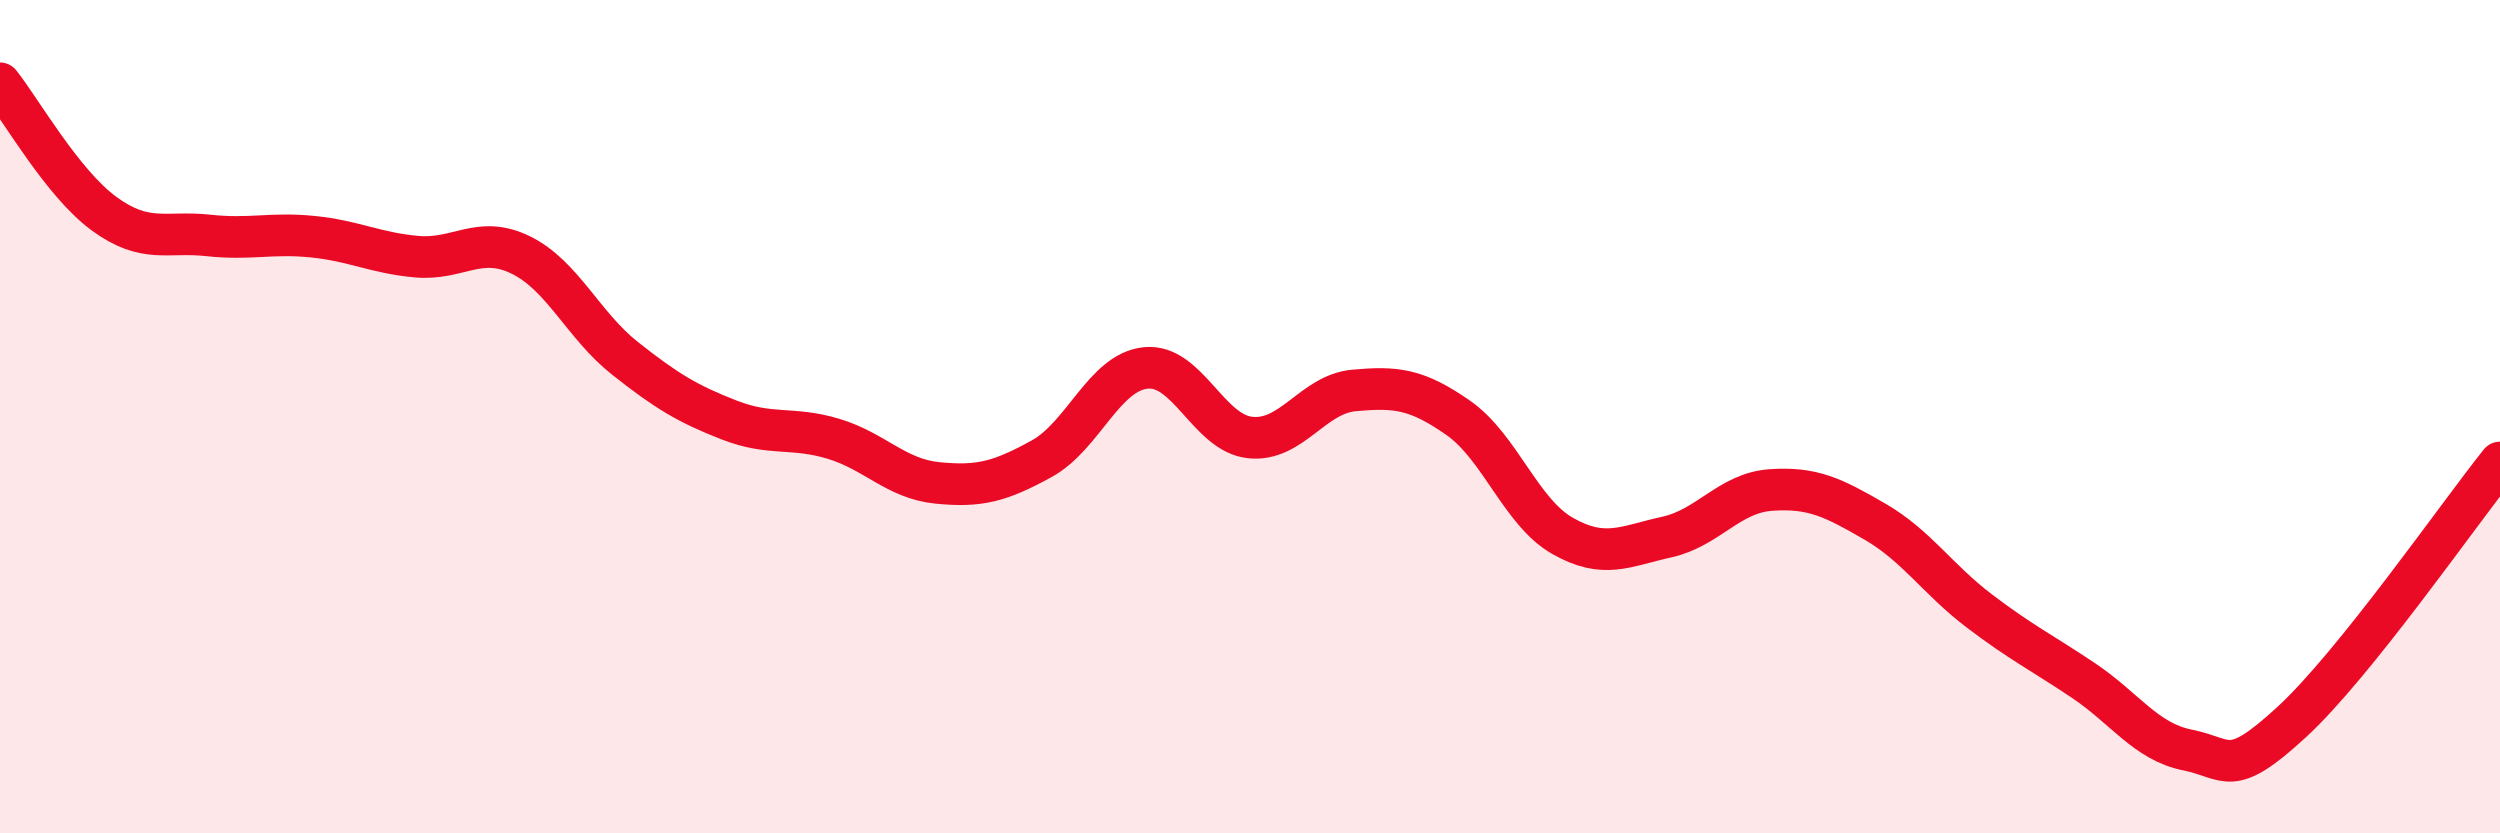
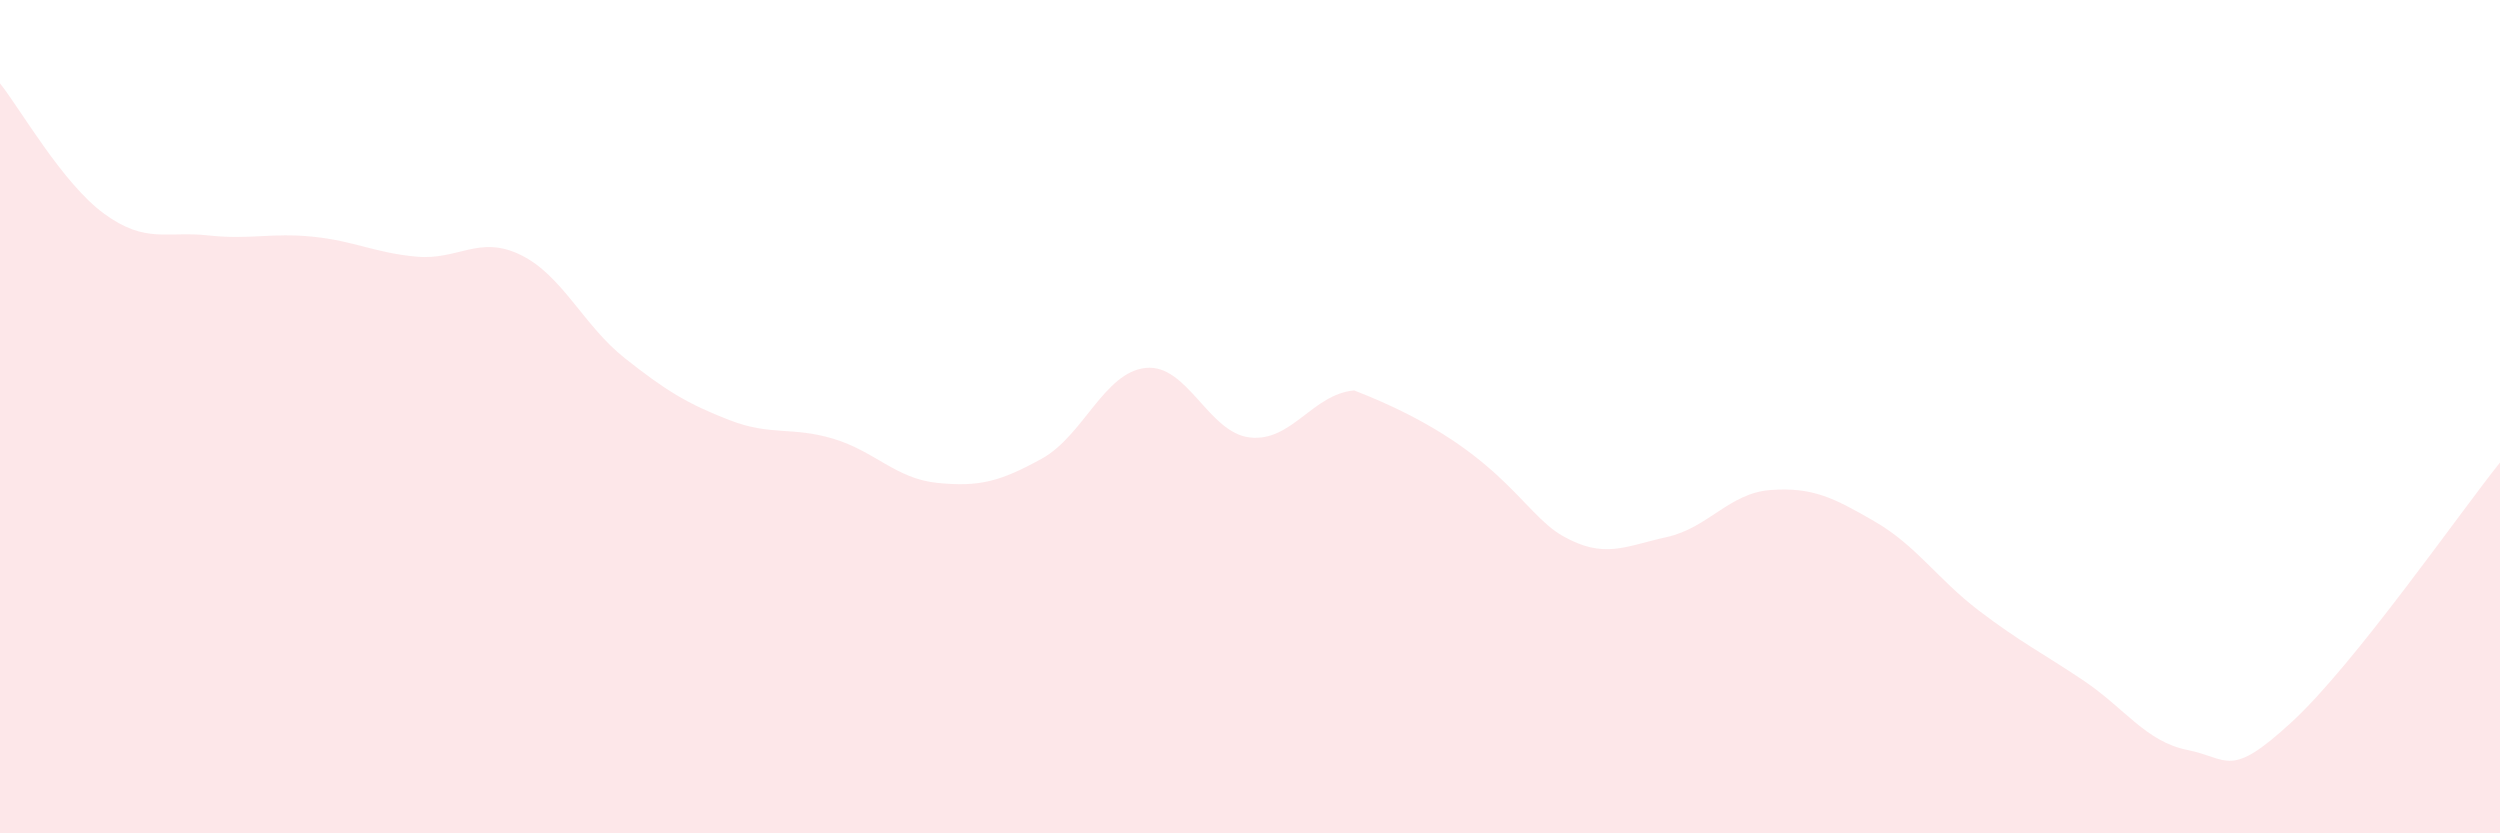
<svg xmlns="http://www.w3.org/2000/svg" width="60" height="20" viewBox="0 0 60 20">
-   <path d="M 0,2 C 0.5,2.63 1.5,4.4 2.5,5.13 C 3.5,5.86 4,5.54 5,5.65 C 6,5.76 6.5,5.58 7.5,5.68 C 8.5,5.78 9,6.07 10,6.16 C 11,6.25 11.5,5.63 12.5,6.12 C 13.5,6.61 14,7.81 15,8.6 C 16,9.39 16.5,9.69 17.5,10.08 C 18.5,10.47 19,10.23 20,10.53 C 21,10.83 21.5,11.49 22.5,11.59 C 23.5,11.69 24,11.56 25,11.01 C 26,10.46 26.5,8.93 27.5,8.83 C 28.5,8.73 29,10.39 30,10.5 C 31,10.61 31.5,9.46 32.5,9.37 C 33.5,9.28 34,9.33 35,10.03 C 36,10.73 36.5,12.29 37.5,12.86 C 38.5,13.43 39,13.11 40,12.89 C 41,12.67 41.5,11.83 42.5,11.76 C 43.5,11.69 44,11.94 45,12.52 C 46,13.1 46.5,13.9 47.5,14.66 C 48.5,15.42 49,15.66 50,16.33 C 51,17 51.5,17.8 52.5,18 C 53.5,18.2 53.5,18.71 55,17.33 C 56.5,15.95 59,12.35 60,11.1L60 20L0 20Z" fill="#EB0A25" opacity="0.1" stroke-linecap="round" stroke-linejoin="round" />
-   <path d="M 0,2 C 0.5,2.63 1.5,4.4 2.5,5.13 C 3.5,5.86 4,5.54 5,5.65 C 6,5.76 6.5,5.58 7.5,5.68 C 8.5,5.78 9,6.07 10,6.16 C 11,6.25 11.5,5.63 12.5,6.12 C 13.5,6.61 14,7.81 15,8.6 C 16,9.39 16.5,9.69 17.5,10.08 C 18.5,10.47 19,10.23 20,10.53 C 21,10.83 21.5,11.49 22.5,11.59 C 23.5,11.69 24,11.56 25,11.01 C 26,10.46 26.5,8.93 27.5,8.83 C 28.5,8.73 29,10.39 30,10.5 C 31,10.61 31.5,9.46 32.5,9.37 C 33.5,9.28 34,9.33 35,10.03 C 36,10.73 36.5,12.29 37.5,12.86 C 38.5,13.43 39,13.11 40,12.89 C 41,12.67 41.5,11.83 42.5,11.76 C 43.5,11.69 44,11.94 45,12.52 C 46,13.1 46.5,13.9 47.5,14.66 C 48.5,15.42 49,15.66 50,16.33 C 51,17 51.5,17.8 52.5,18 C 53.5,18.2 53.5,18.71 55,17.33 C 56.5,15.95 59,12.35 60,11.1" stroke="#EB0A25" stroke-width="1" fill="none" stroke-linecap="round" stroke-linejoin="round" />
+   <path d="M 0,2 C 0.5,2.63 1.5,4.4 2.5,5.13 C 3.5,5.86 4,5.54 5,5.65 C 6,5.76 6.5,5.58 7.5,5.68 C 8.5,5.78 9,6.07 10,6.16 C 11,6.25 11.5,5.63 12.5,6.12 C 13.5,6.61 14,7.81 15,8.6 C 16,9.39 16.5,9.69 17.5,10.08 C 18.5,10.47 19,10.23 20,10.53 C 21,10.83 21.5,11.49 22.5,11.59 C 23.5,11.69 24,11.56 25,11.01 C 26,10.46 26.5,8.93 27.5,8.83 C 28.5,8.73 29,10.39 30,10.5 C 31,10.61 31.5,9.46 32.5,9.37 C 36,10.73 36.5,12.29 37.5,12.86 C 38.5,13.43 39,13.11 40,12.89 C 41,12.67 41.5,11.83 42.5,11.76 C 43.5,11.69 44,11.94 45,12.52 C 46,13.1 46.5,13.9 47.5,14.66 C 48.5,15.42 49,15.66 50,16.33 C 51,17 51.5,17.8 52.5,18 C 53.5,18.2 53.5,18.71 55,17.33 C 56.5,15.95 59,12.35 60,11.1L60 20L0 20Z" fill="#EB0A25" opacity="0.1" stroke-linecap="round" stroke-linejoin="round" />
</svg>